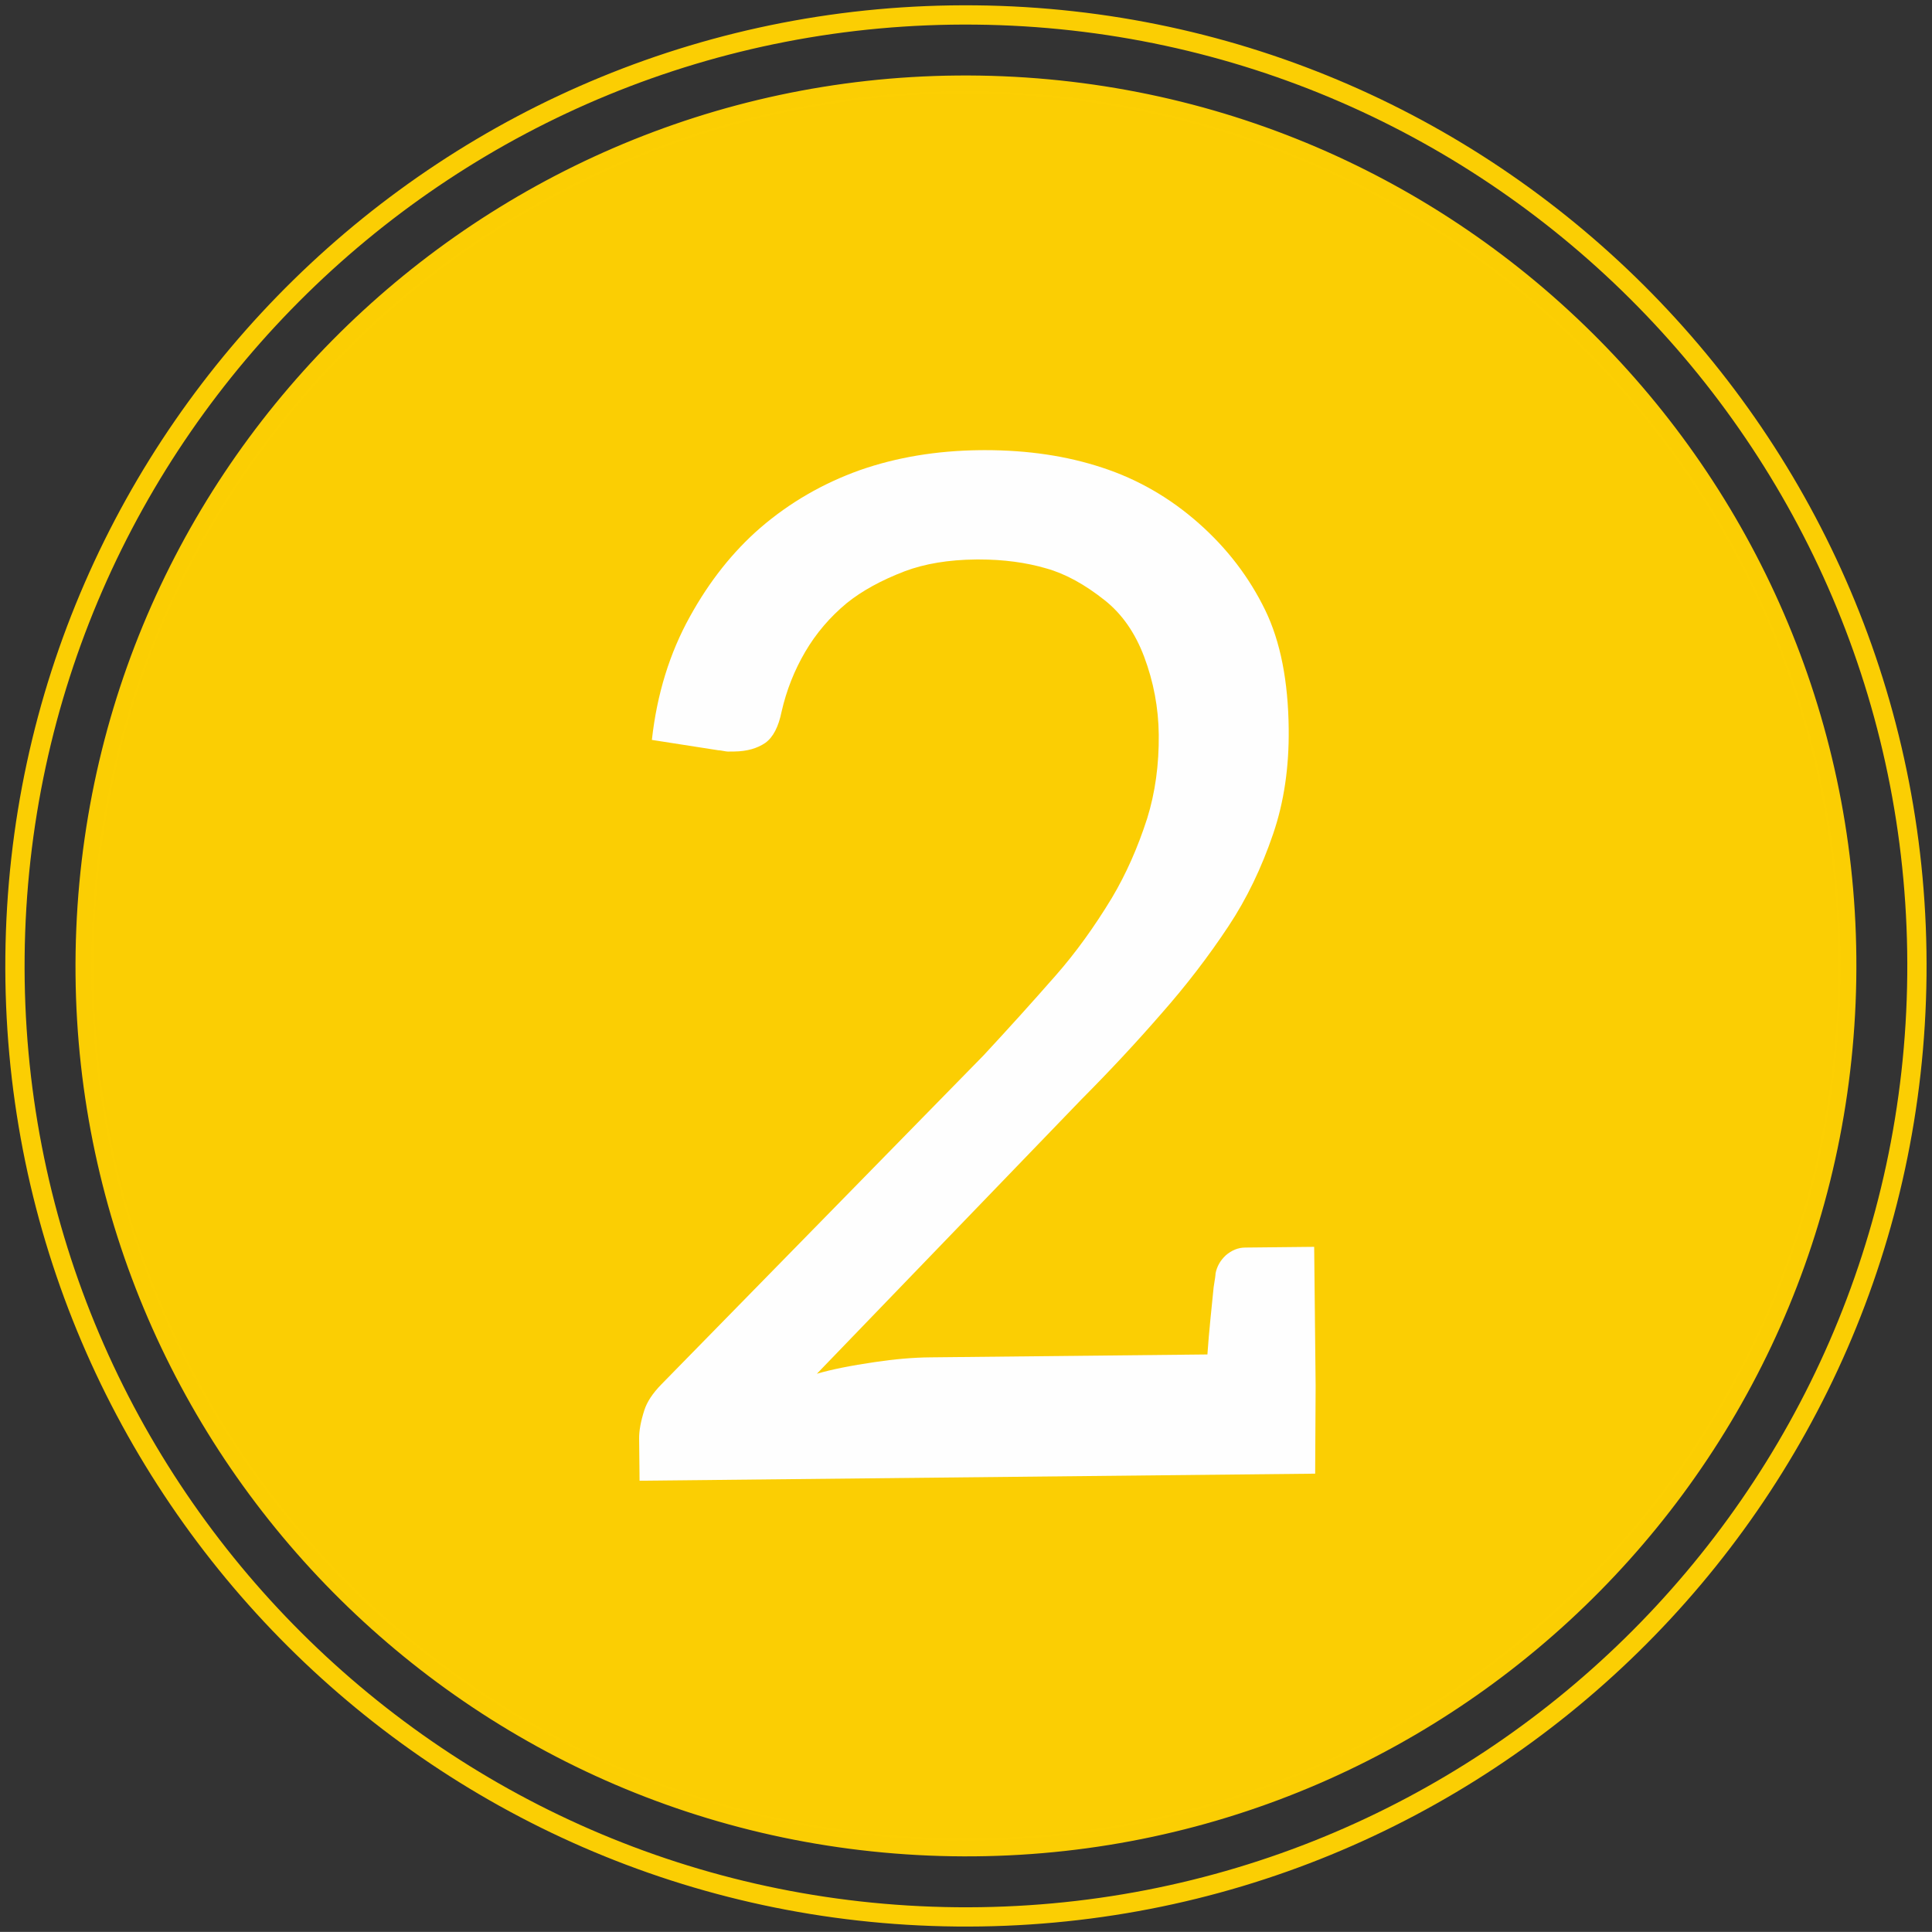
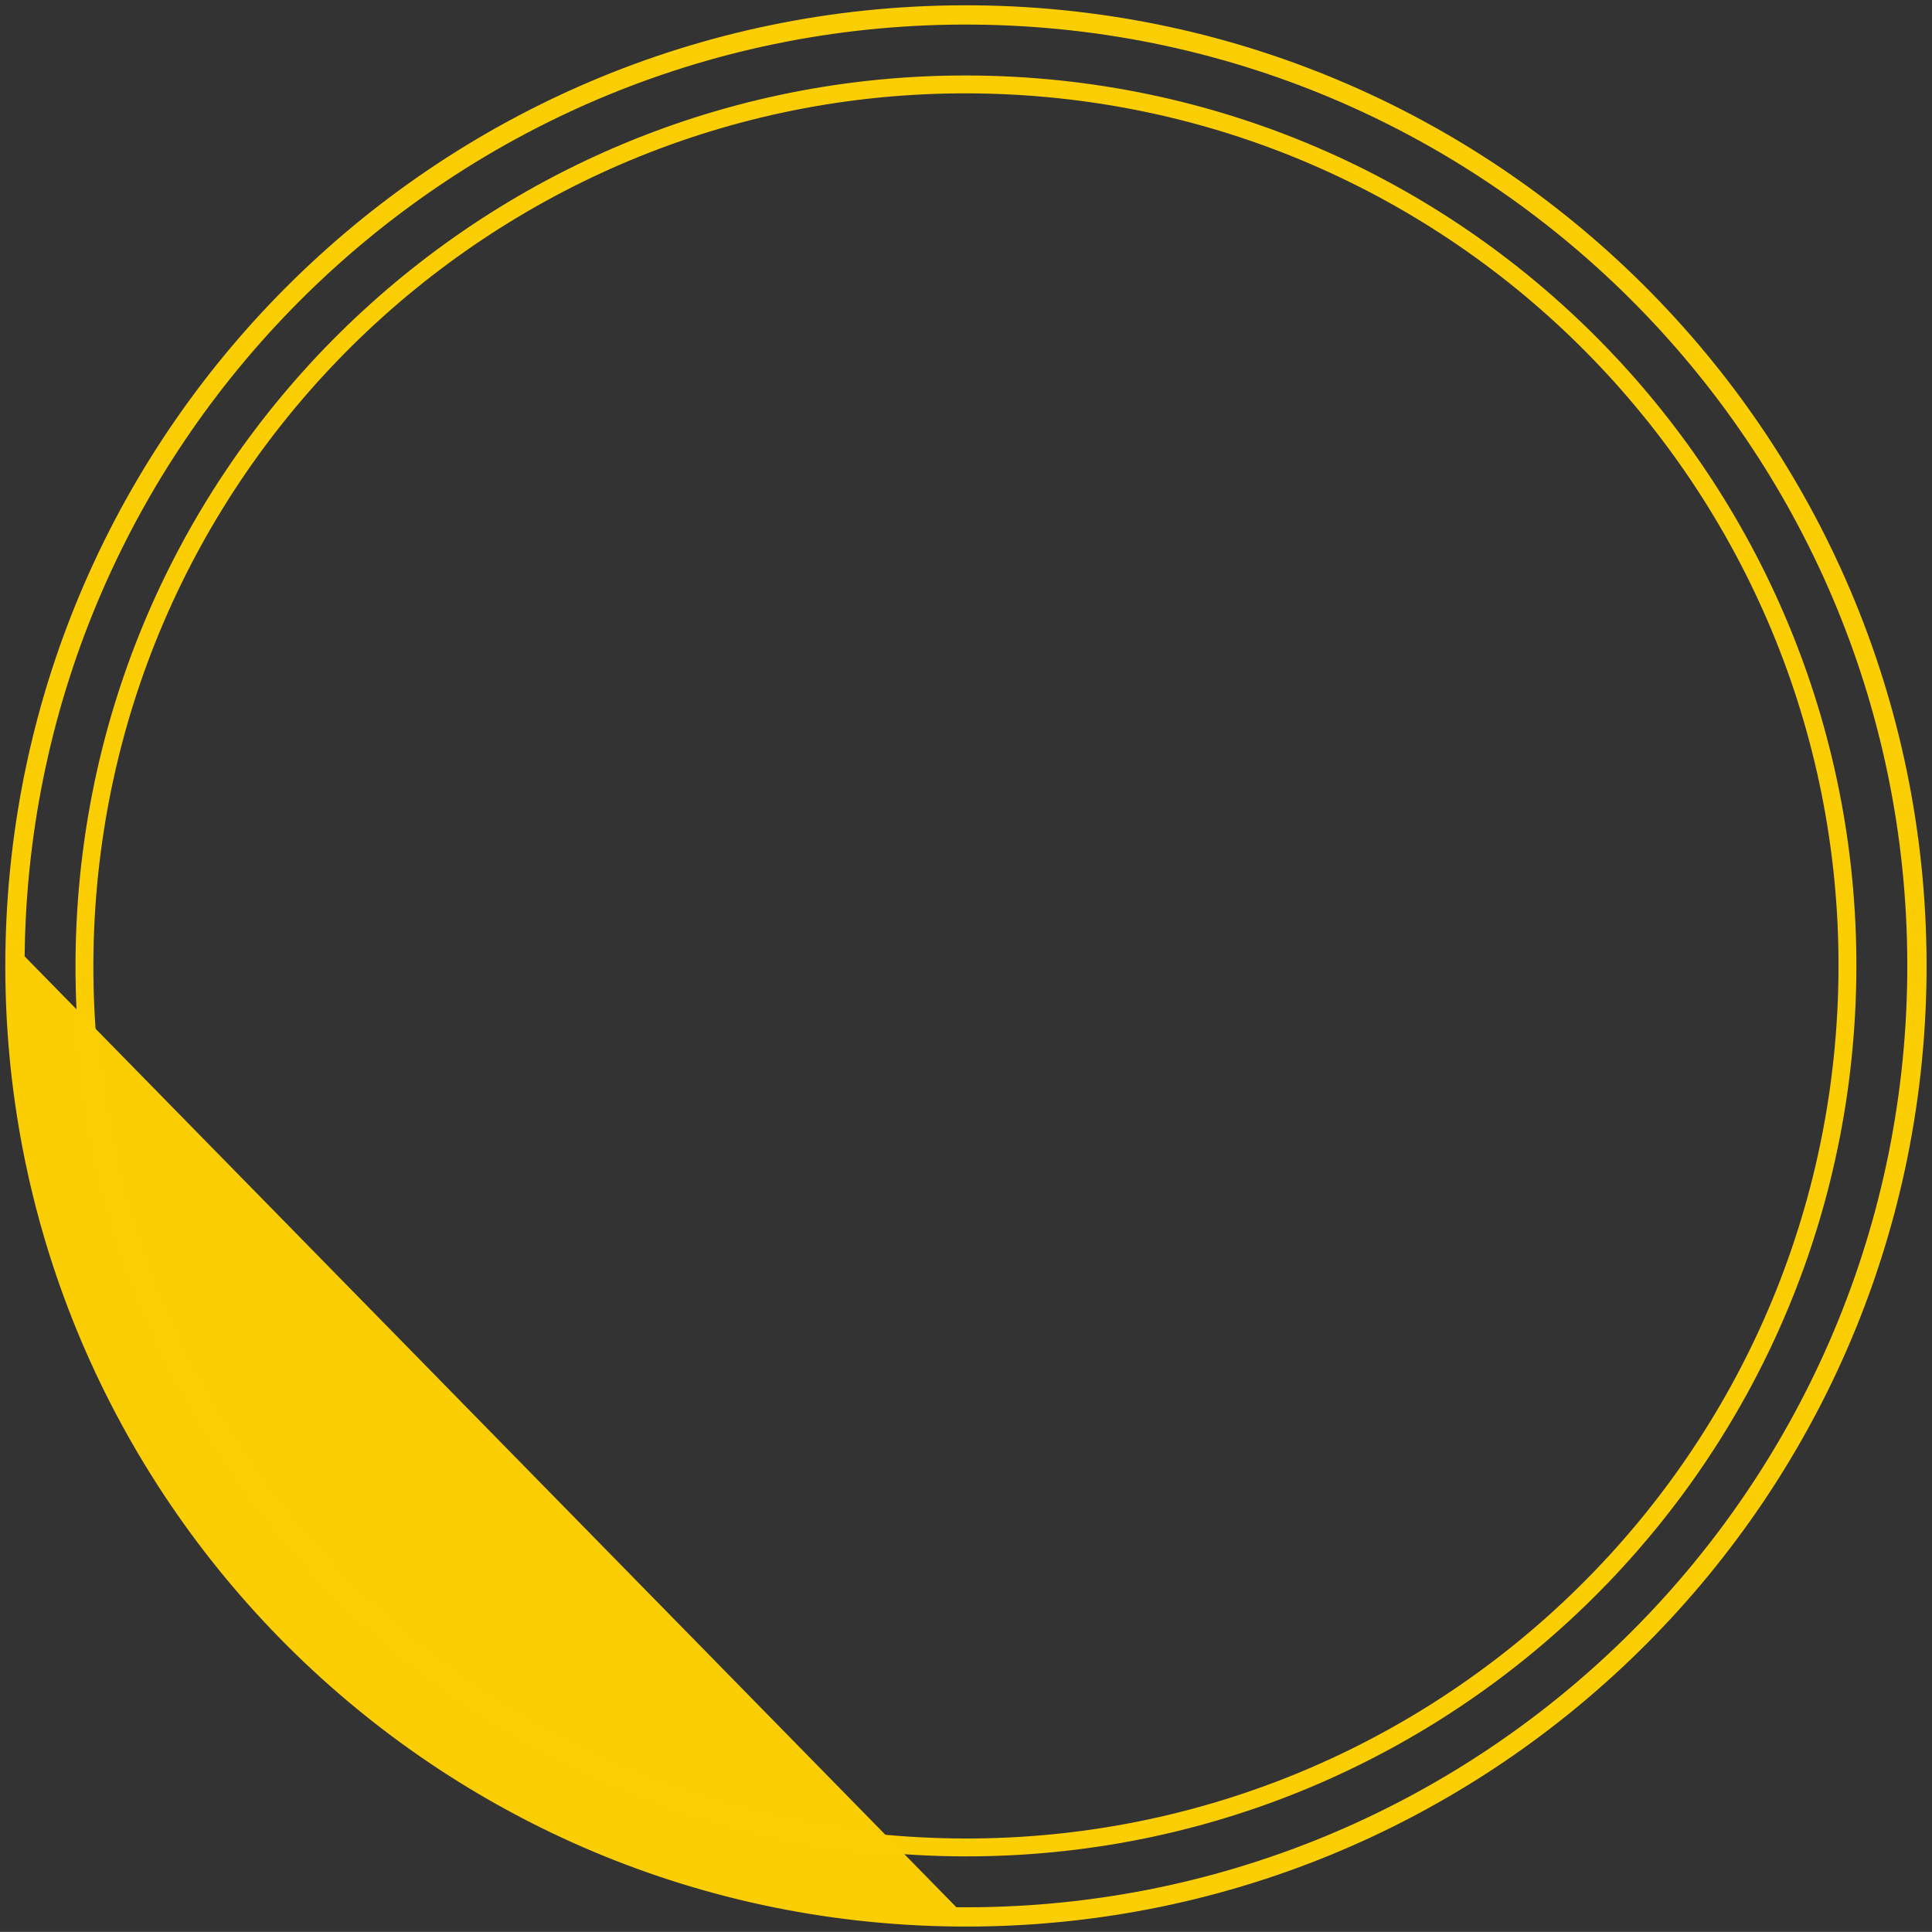
<svg xmlns="http://www.w3.org/2000/svg" fill="#000000" height="1744.5" preserveAspectRatio="xMidYMid meet" version="1" viewBox="-509.6 -132.6 1744.6 1744.5" width="1744.6" zoomAndPan="magnify">
  <rect x="-509.6" y="-132.6" width="1744.6" height="1744.5" fill="#333333" stroke="none" />
  <g>
    <g fill="#fccf03" fill-opacity="0.996" id="change1_3">
-       <path d="M1230.056,748.448L1230.056,748.448C1225.189,1227.504,832.892,1611.909,353.836,1607.043L353.836,1607.043C-125.22,1602.175,-509.627,1209.878,-504.76,730.822L-504.76,730.822C-499.893,251.767,-107.595,-132.639,371.461,-127.772L371.461,-127.772C850.517,-122.905,1234.924,269.392,1230.056,748.448L1230.056,748.448 M1212.653,748.271L1212.653,748.271C1217.422,278.827,840.728,-105.599,371.284,-110.369L371.284,-110.369C-98.16,-115.138,-482.587,261.555,-487.356,730.999L-487.356,730.999C-492.125,1200.443,-115.432,1584.87,354.013,1589.639L354.013,1589.639C823.457,1594.408,1207.883,1217.715,1212.653,748.271 Z" />
+       <path d="M1230.056,748.448L1230.056,748.448C1225.189,1227.504,832.892,1611.909,353.836,1607.043L353.836,1607.043C-125.22,1602.175,-509.627,1209.878,-504.76,730.822L-504.76,730.822C-499.893,251.767,-107.595,-132.639,371.461,-127.772L371.461,-127.772C850.517,-122.905,1234.924,269.392,1230.056,748.448L1230.056,748.448 M1212.653,748.271L1212.653,748.271C1217.422,278.827,840.728,-105.599,371.284,-110.369L371.284,-110.369C-98.16,-115.138,-482.587,261.555,-487.356,730.999L-487.356,730.999L354.013,1589.639C823.457,1594.408,1207.883,1217.715,1212.653,748.271 Z" />
    </g>
  </g>
  <g fill="#fccf03" fill-opacity="0.996">
    <g id="change1_1">
      <path d="M1166.014,772.989L1166.014,772.989C1147.591,1216.677,772.976,1561.422,329.289,1542.999L329.289,1542.999C-114.399,1524.576,-459.144,1149.961,-440.721,706.273L-440.721,706.273C-422.297,262.585,-47.683,-82.16,396.005,-63.737L396.005,-63.737C839.693,-45.314,1184.438,329.301,1166.014,772.989L1166.014,772.989 M1149.896,772.32L1149.896,772.32C1167.949,337.534,830.121,-29.565,395.336,-47.618L395.336,-47.618C-39.45,-65.672,-406.548,272.156,-424.602,706.942L-424.602,706.942C-442.656,1141.727,-104.828,1508.826,329.958,1526.88L329.958,1526.88C764.743,1544.934,1131.842,1207.105,1149.896,772.32 Z" />
    </g>
    <g id="change1_2">
-       <path d="M362.078,-50.233C-59.046,-50.233,-408.889,282.174,-426.524,706.863C-444.621,1142.709,-105.968,1510.705,329.879,1528.803C341.037,1529.266,352.151,1529.495,363.216,1529.495C784.34,1529.495,1134.183,1197.088,1151.818,772.4C1169.915,336.553,831.263,-31.443,395.416,-49.54L395.416,-49.54C384.258,-50.004,373.143,-50.233,362.078,-50.233 Z" />
-     </g>
+       </g>
  </g>
  <g>
    <g>
      <g fill="#fefefe" id="change2_1">
-         <path d="M379.95,273.88Q377.708,273.88,375.451,273.904Q316.755,274.517,266.976,291.898Q216.58,309.91,176.969,344.047Q139.836,376.284,113.481,424.021Q85.897,473.645,79.05,535.541L139.099,544.906Q139.126,544.905,139.154,544.905Q140.416,544.905,143.477,545.485Q146.538,546.064,147.8,546.064Q147.827,546.064,147.854,546.063L153.474,546.005Q170.334,545.829,181.495,538.218Q192.032,530.614,196.188,509.962Q202.757,481.167,217.482,456.033Q232.208,430.899,255.116,411.925Q275.552,395.475,307.274,383.278Q334.645,373,371.486,372.615Q372.936,372.6,374.375,372.6Q407.649,372.6,435.269,380.692Q460.949,387.918,488.028,409.492Q511.327,427.984,523.53,460.33Q536.378,494.543,536.756,530.76Q537.18,571.348,526.305,606.433Q513.603,645.909,494.579,677.957Q470.637,717.551,444.099,747.804Q412.625,783.729,378.66,820.305L87.626,1117.482Q75.886,1129.471,72.257,1140.749Q67.418,1155.788,67.529,1166.403L67.927,1204.493L677.994,1198.121L678.414,1118.805L678.199,1098.199L677.103,993.295L614.66,993.948Q605.294,994.045,597.248,1000.999Q589.827,1007.946,588.051,1017.332Q588.071,1019.205,586.308,1029.84Q585.17,1040.468,583.48,1057.972Q581.782,1074.851,580.697,1090.475L330.301,1093.09Q307.197,1093.332,280.386,1097.359Q247.961,1102.069,228.038,1107.897L467.129,859.973Q505.445,821.478,539.384,782.405Q572.712,744.587,599.763,703.712Q624.355,666.61,640.108,620.233Q654.651,577.615,654.109,525.788Q653.431,460.847,633.006,418.594Q611.306,373.857,572.857,339.912Q533.777,305.348,485.526,289.615Q437.865,273.88,379.95,273.88 Z" />
-       </g>
+         </g>
    </g>
  </g>
</svg>